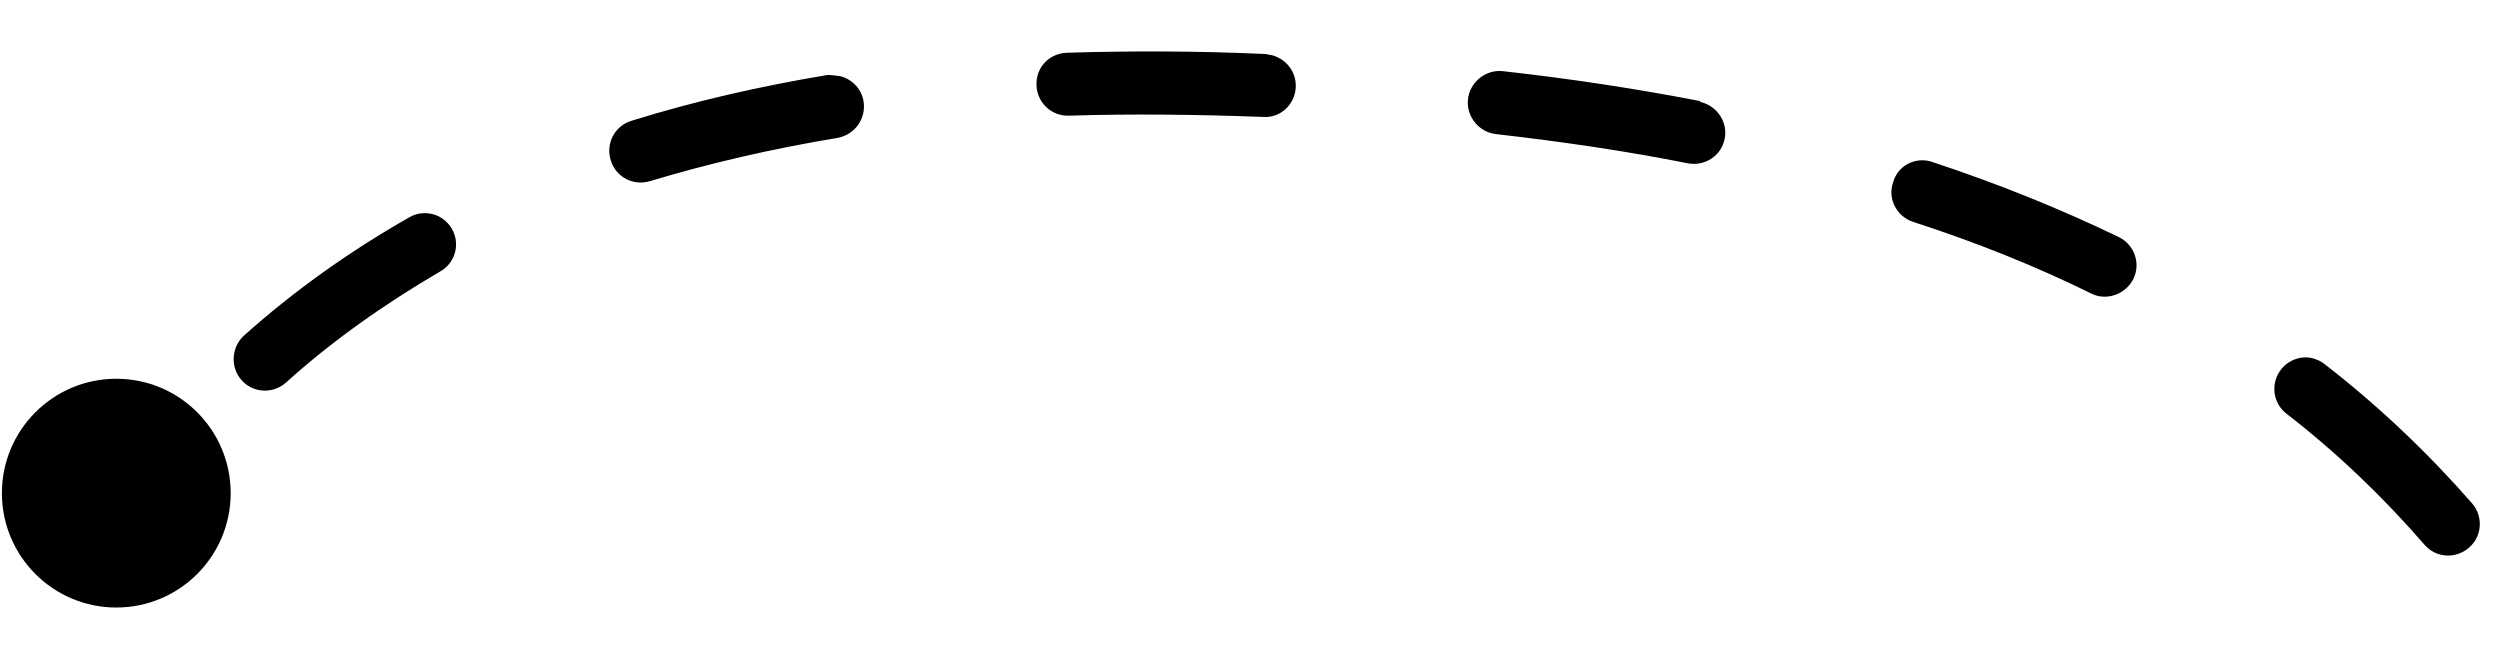
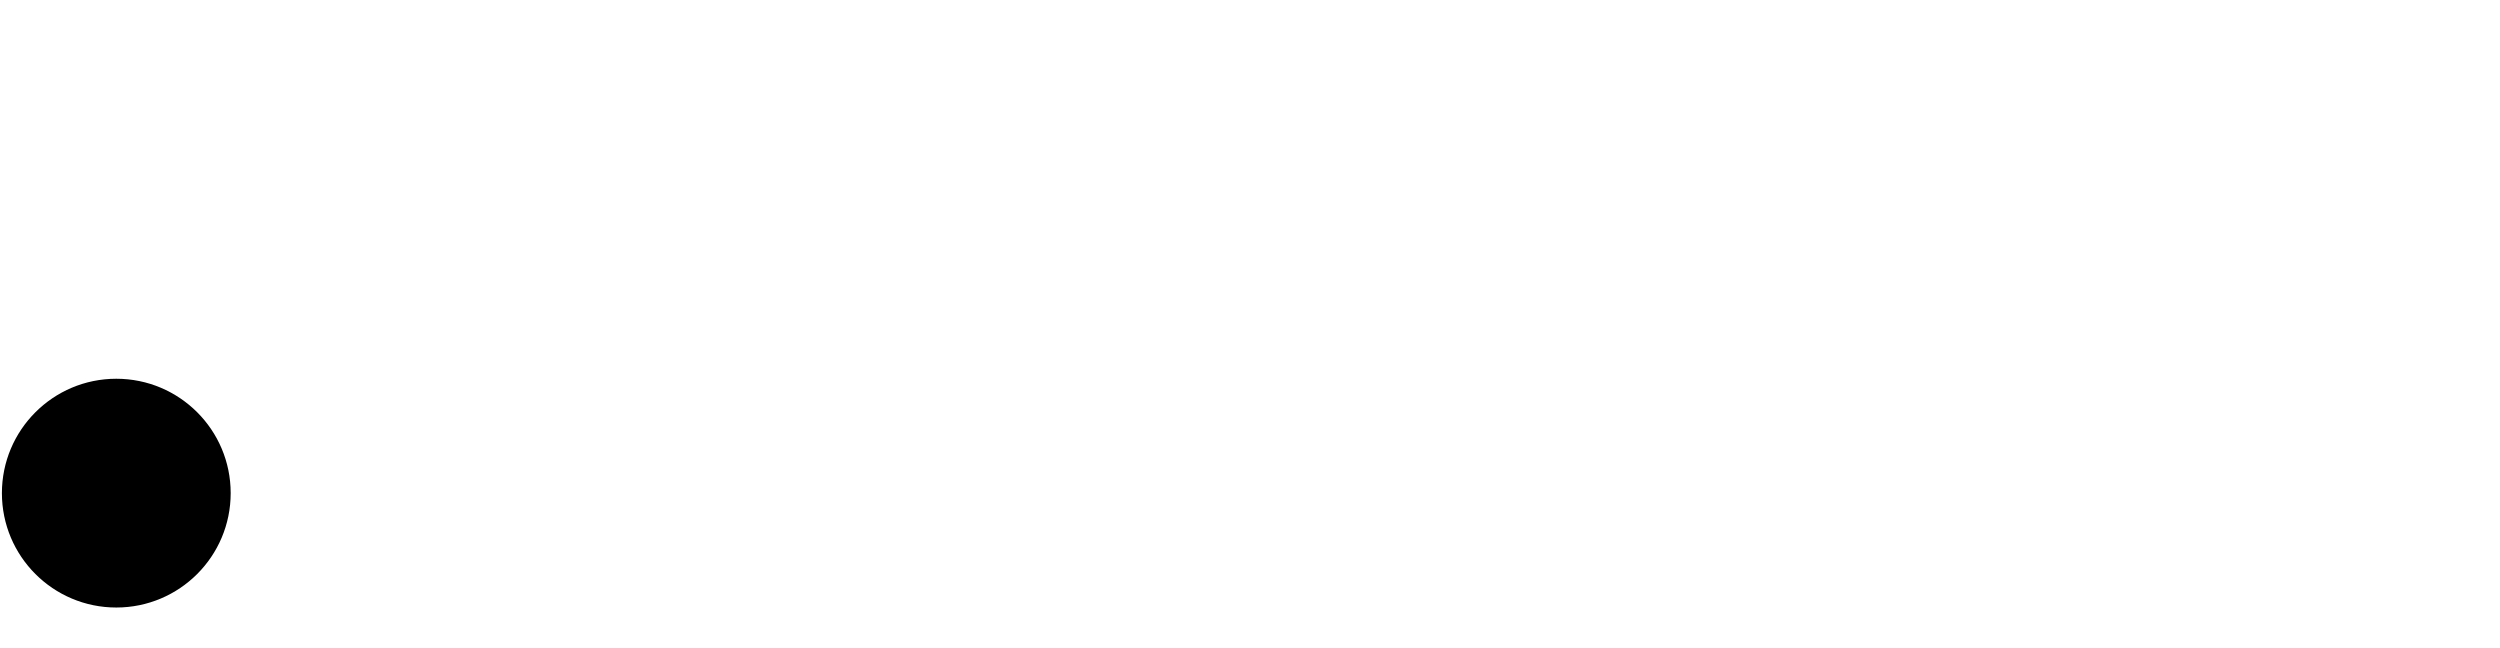
<svg xmlns="http://www.w3.org/2000/svg" version="1.1" id="Layer_2_00000048471841065437054820000006846636869659047576_" x="0px" y="0px" viewBox="0 0 393.4 102" style="enable-background:new 0 0 393.4 102;" xml:space="preserve">
  <g id="Objects">
-     <path d="M303.8,25.4c0.1,0,0.2,0.1,0.3,0.1c10.3,3.4,20.2,7.4,29.3,11.8c2.5,1.2,3.5,4.2,2.3,6.6s-4.2,3.5-6.6,2.3   c-8.7-4.3-18.2-8.1-28.1-11.3c-2.6-0.9-4-3.7-3.1-6.2C298.6,26.1,301.3,24.7,303.8,25.4L303.8,25.4z M267.8,16.1   c2.5,0.7,4.1,3.2,3.6,5.7c-0.5,2.7-3.1,4.4-5.8,3.9c-9.5-1.9-19.7-3.4-30.2-4.6c-2.7-0.3-4.7-2.8-4.4-5.5s2.8-4.7,5.5-4.4   c10.8,1.2,21.2,2.8,31,4.7C267.6,16.1,267.7,16.1,267.8,16.1L267.8,16.1z M200.2,8.7c2.2,0.6,3.8,2.6,3.7,5   c-0.1,2.7-2.4,4.9-5.1,4.7c-10.9-0.4-20.9-0.5-30.6-0.2c-2.7,0.1-5-2-5.1-4.8s2-5,4.8-5.1c9.9-0.3,20.2-0.3,31.3,0.2   C199.5,8.6,199.8,8.6,200.2,8.7L200.2,8.7z M364,56.4c0.6,0.2,1.2,0.4,1.8,0.9c8.4,6.5,16.2,13.9,23.2,21.9c1.8,2.1,1.6,5.2-0.5,7   s-5.2,1.6-7-0.5c-6.5-7.5-13.8-14.5-21.7-20.6c-2.2-1.7-2.5-4.8-0.9-6.9C360.1,56.6,362.2,55.9,364,56.4L364,56.4z M132.3,12   c1.8,0.5,3.3,2,3.6,4c0.4,2.7-1.4,5.2-4.1,5.7c-10.3,1.7-20.2,4-29.5,6.8c-2.6,0.8-5.4-0.6-6.2-3.3c-0.8-2.6,0.6-5.4,3.3-6.2   c9.6-3,20-5.4,30.8-7.2C130.9,11.8,131.6,11.9,132.3,12L132.3,12z M68.1,33.7c1.2,0.3,2.3,1.1,3,2.3c1.4,2.4,0.5,5.4-1.8,6.7   c-8.9,5.2-17.1,11-24.3,17.5c-2,1.8-5.2,1.7-7-0.4c-1.8-2-1.6-5.2,0.4-7c7.7-6.9,16.5-13.2,26-18.6C65.6,33.5,66.9,33.4,68.1,33.7   L68.1,33.7z" />
-   </g>
+     </g>
  <circle cx="18.3" cy="77.6" r="18" />
</svg>